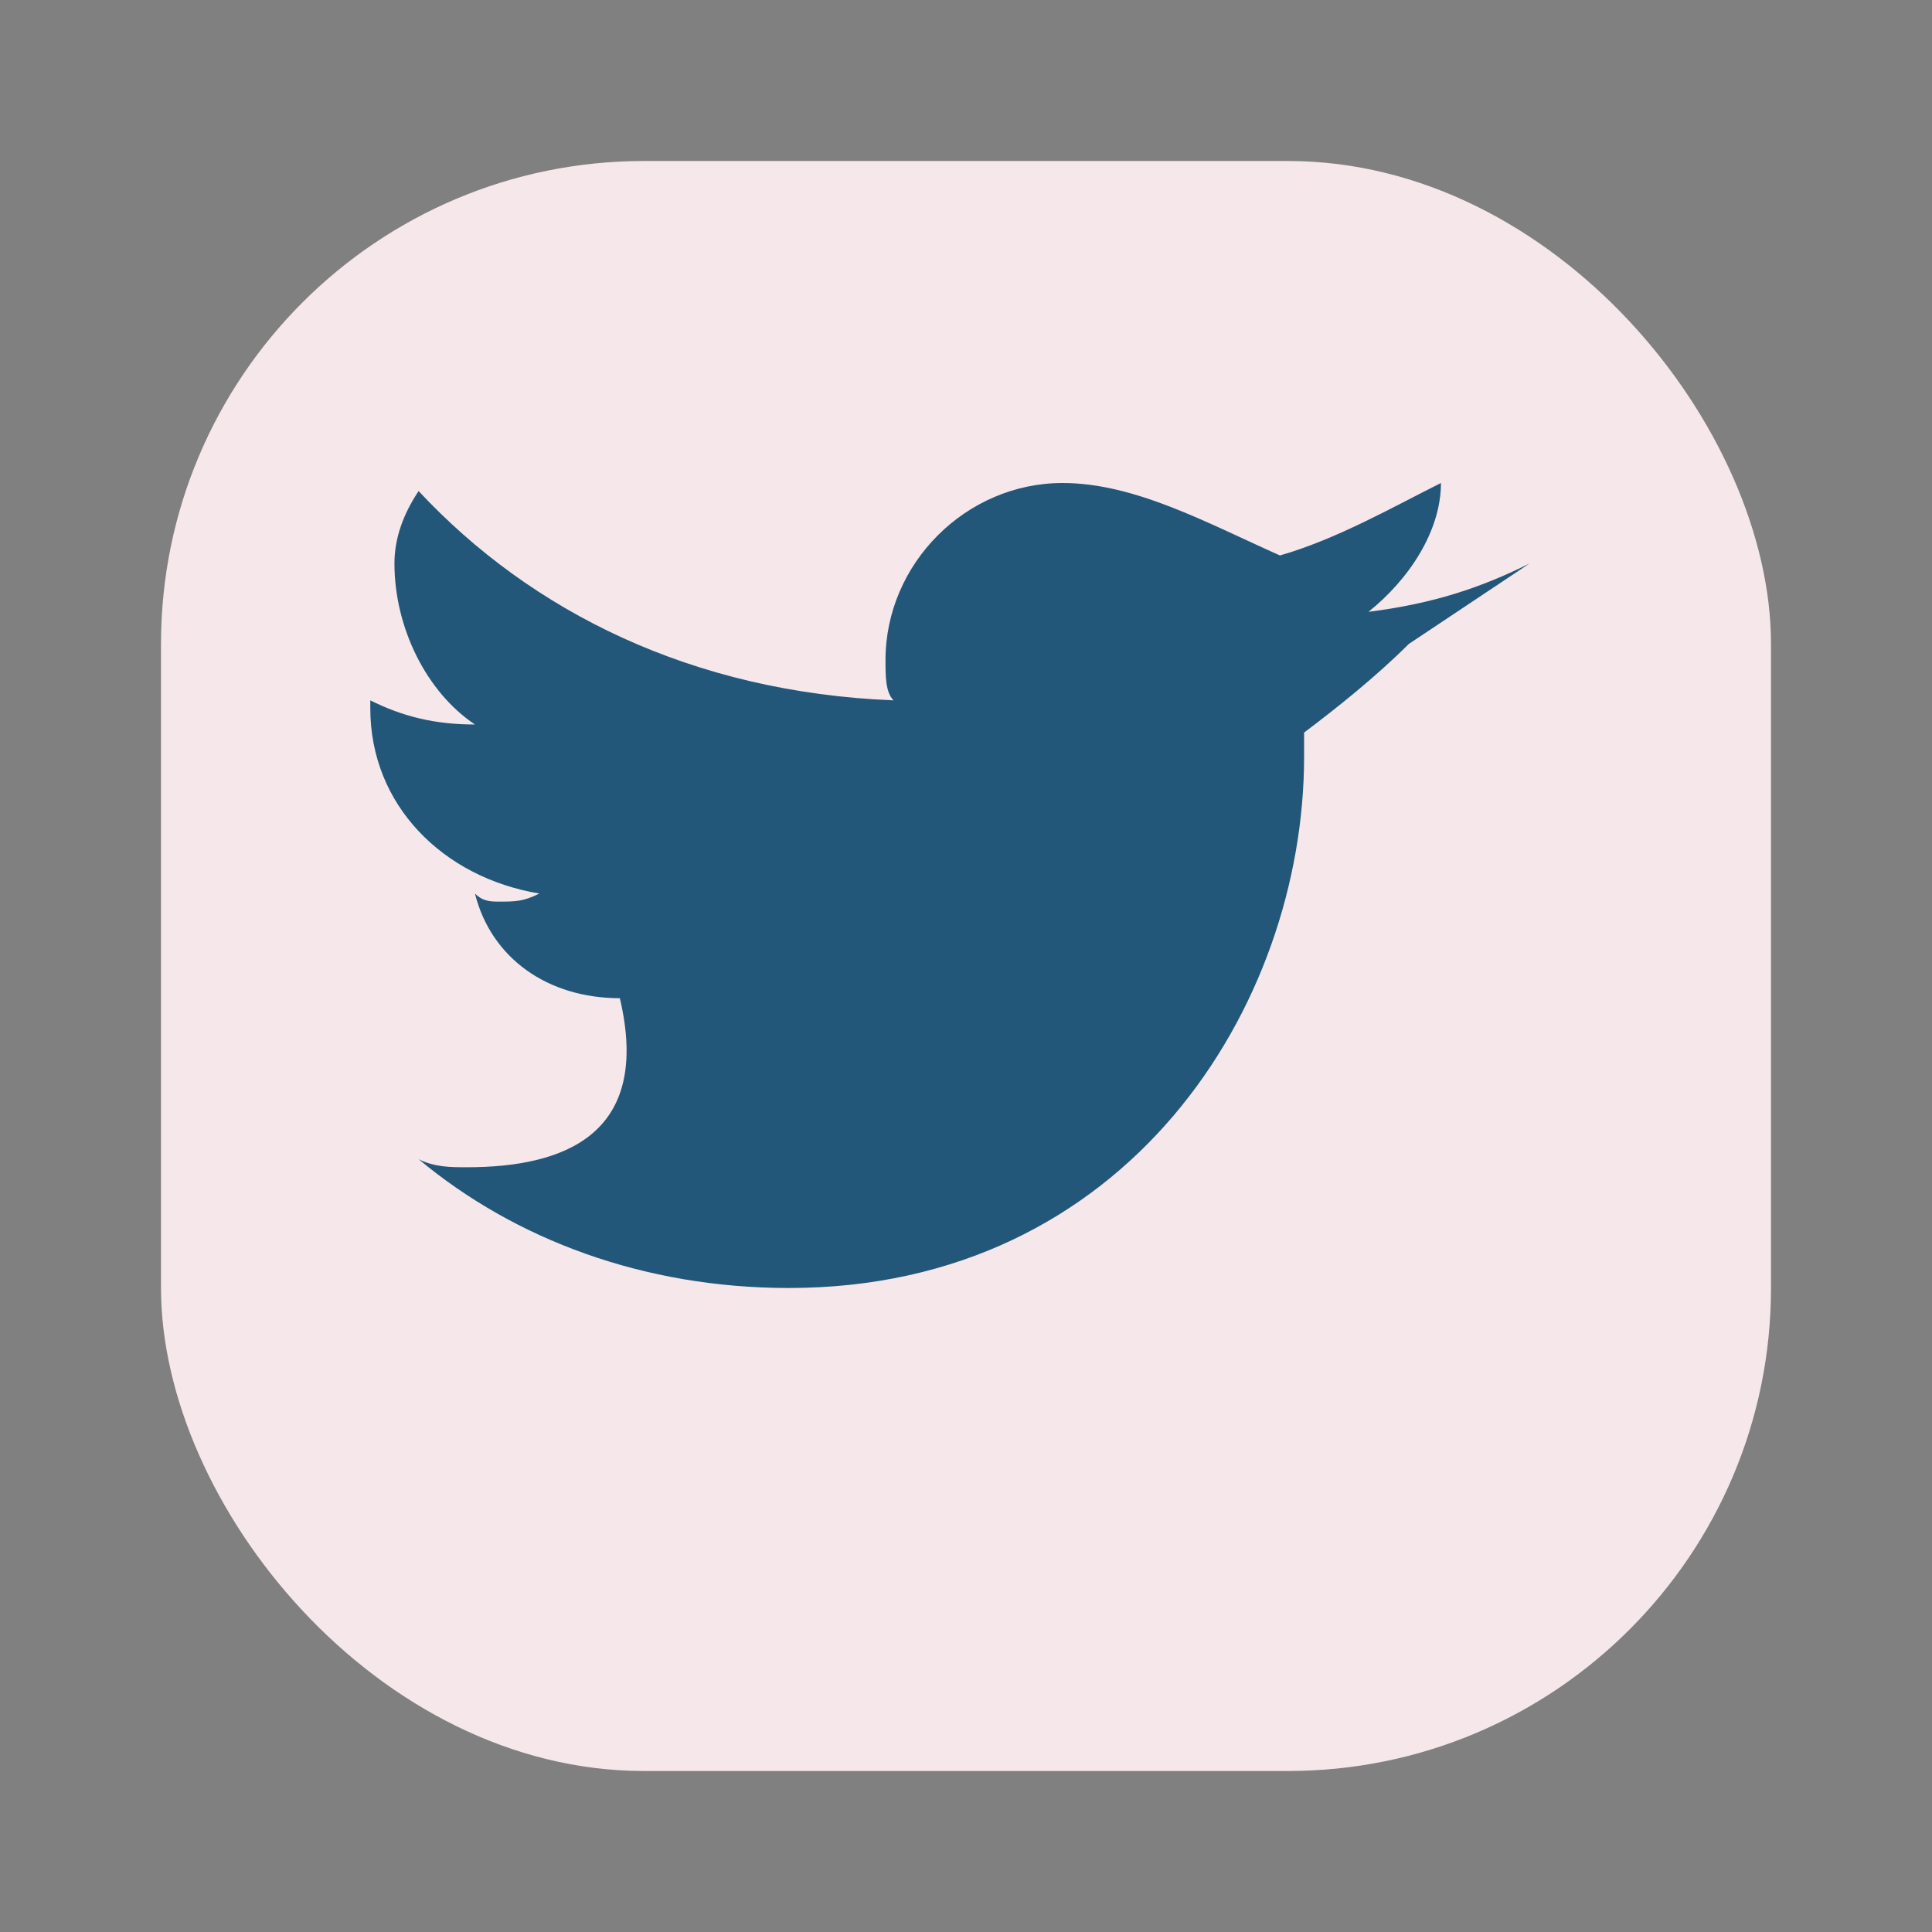
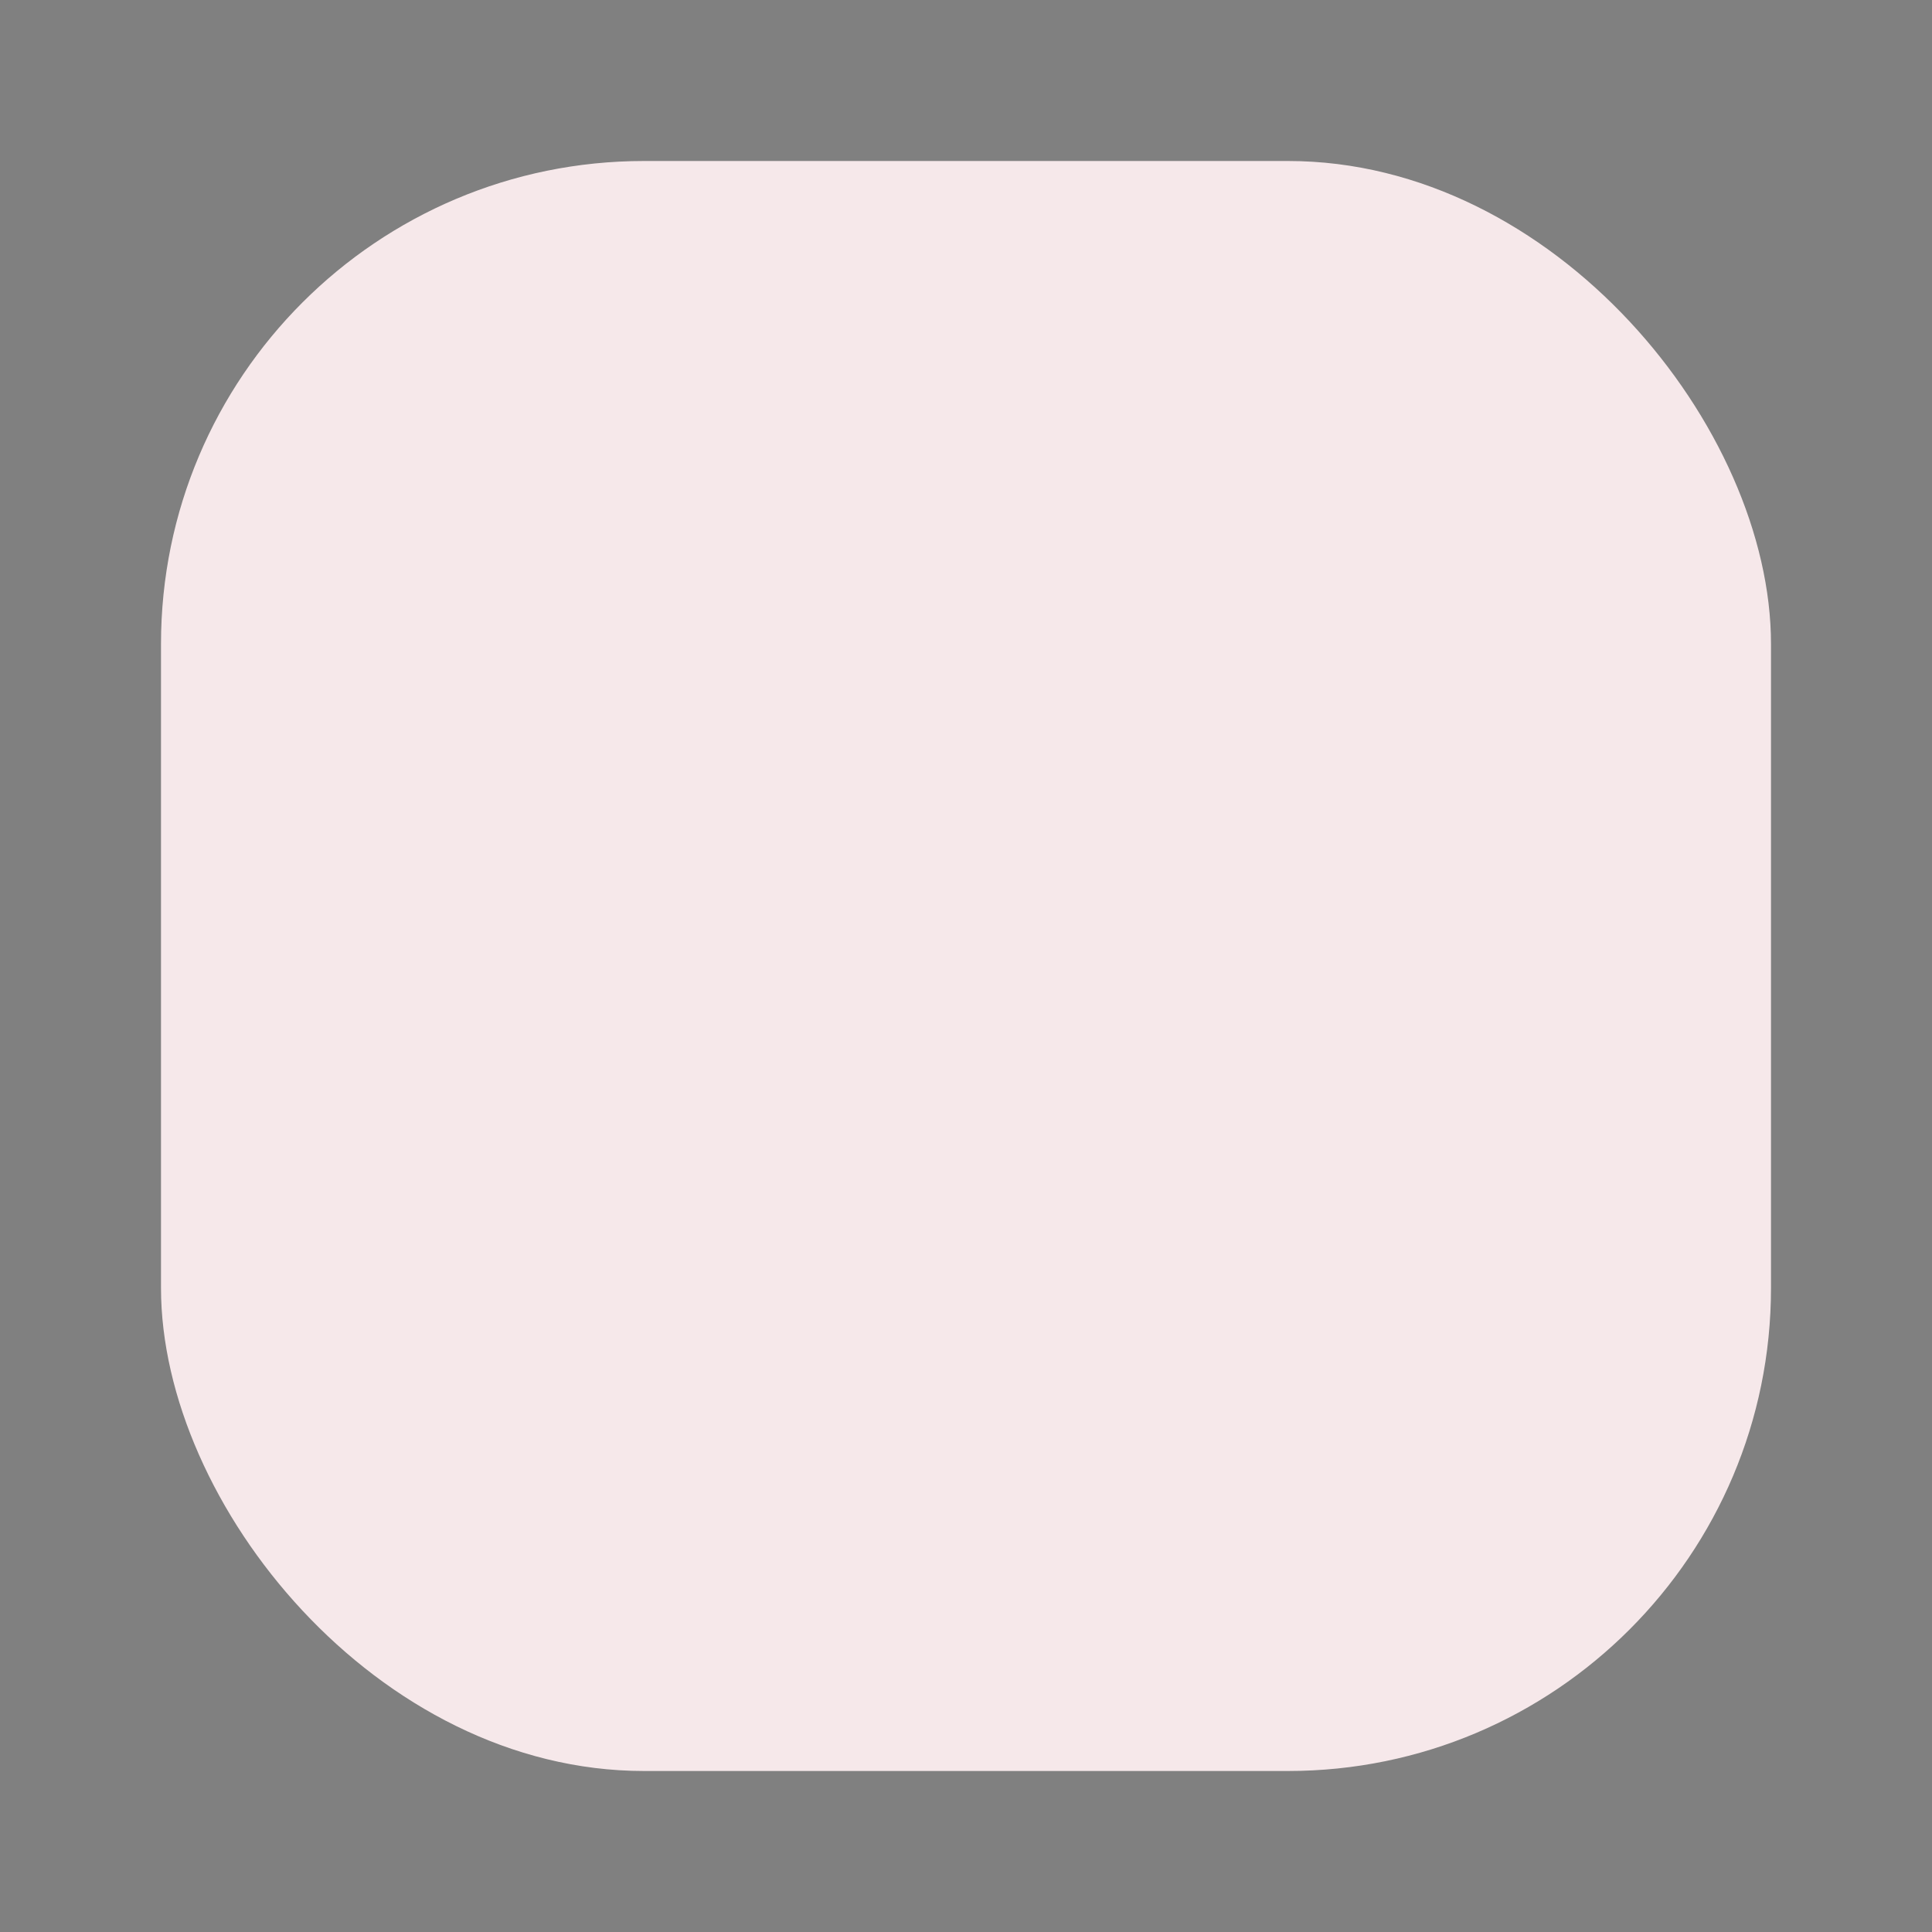
<svg xmlns="http://www.w3.org/2000/svg" width="24" height="24" viewBox="0 0 24 24">
  <rect x="0" y="0" width="24" height="24" fill="#808080" stroke="none" />
  <rect x="2" y="2" width="20" height="20" rx="6" fill="#F6E8EA" />
-   <path d="M19 7c-.6.3-1.2.5-2 .6.5-.4.9-1 .9-1.6-.6.3-1.3.7-2 .9C15 6.5 14.1 6 13.2 6c-1.2 0-2.2 1-2.2 2.2 0 .2 0 .4.1.5C8.6 8.6 6.6 7.6 5.2 6.1c-.2.3-.3.6-.3.9 0 .8.4 1.6 1 2-.5 0-.9-.1-1.3-.3v.1c0 1.2.9 2.1 2.1 2.3-.2.1-.3.1-.5.1-.1 0-.2 0-.3-.1.2.8.9 1.3 1.8 1.3C8.1 14.1 7 14.5 5.8 14.5c-.2 0-.4 0-.6-.1C6.4 15.4 8 16 9.8 16c4.2 0 6.4-3.5 6.4-6.6 0-.1 0-.2 0-.3.4-.3.9-.7 1.3-1.1z" fill="#22577A" />
</svg>